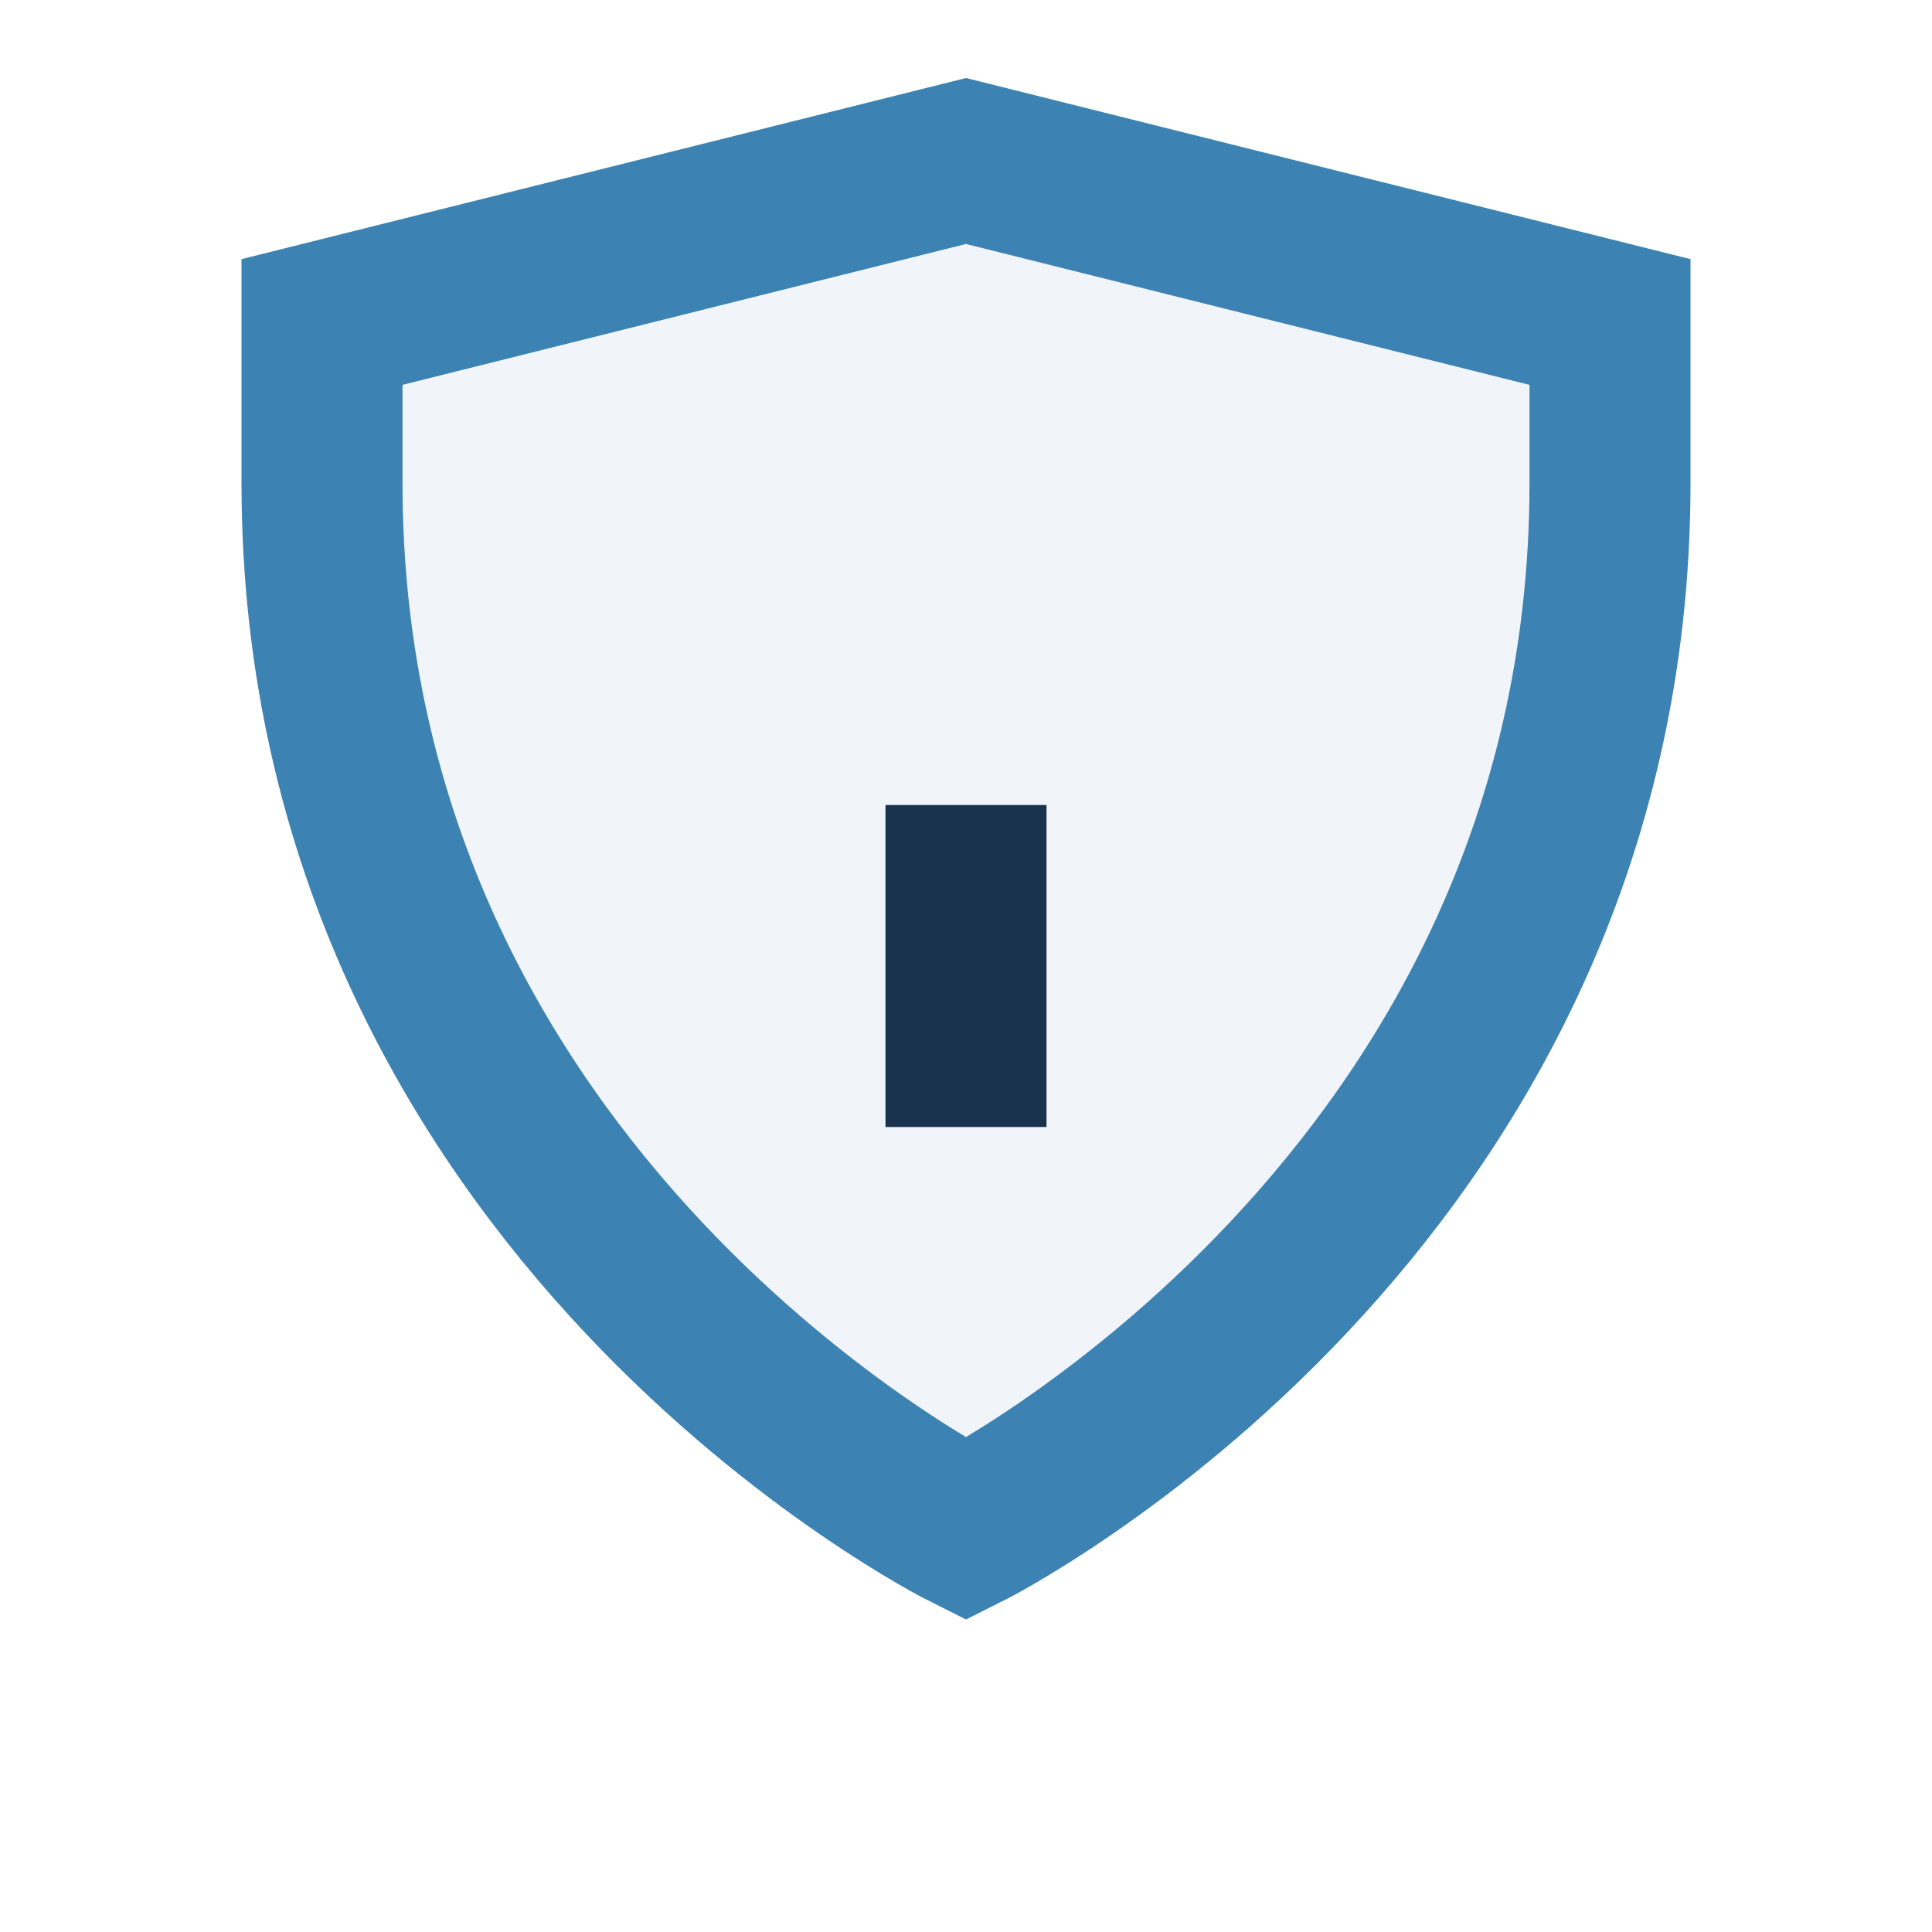
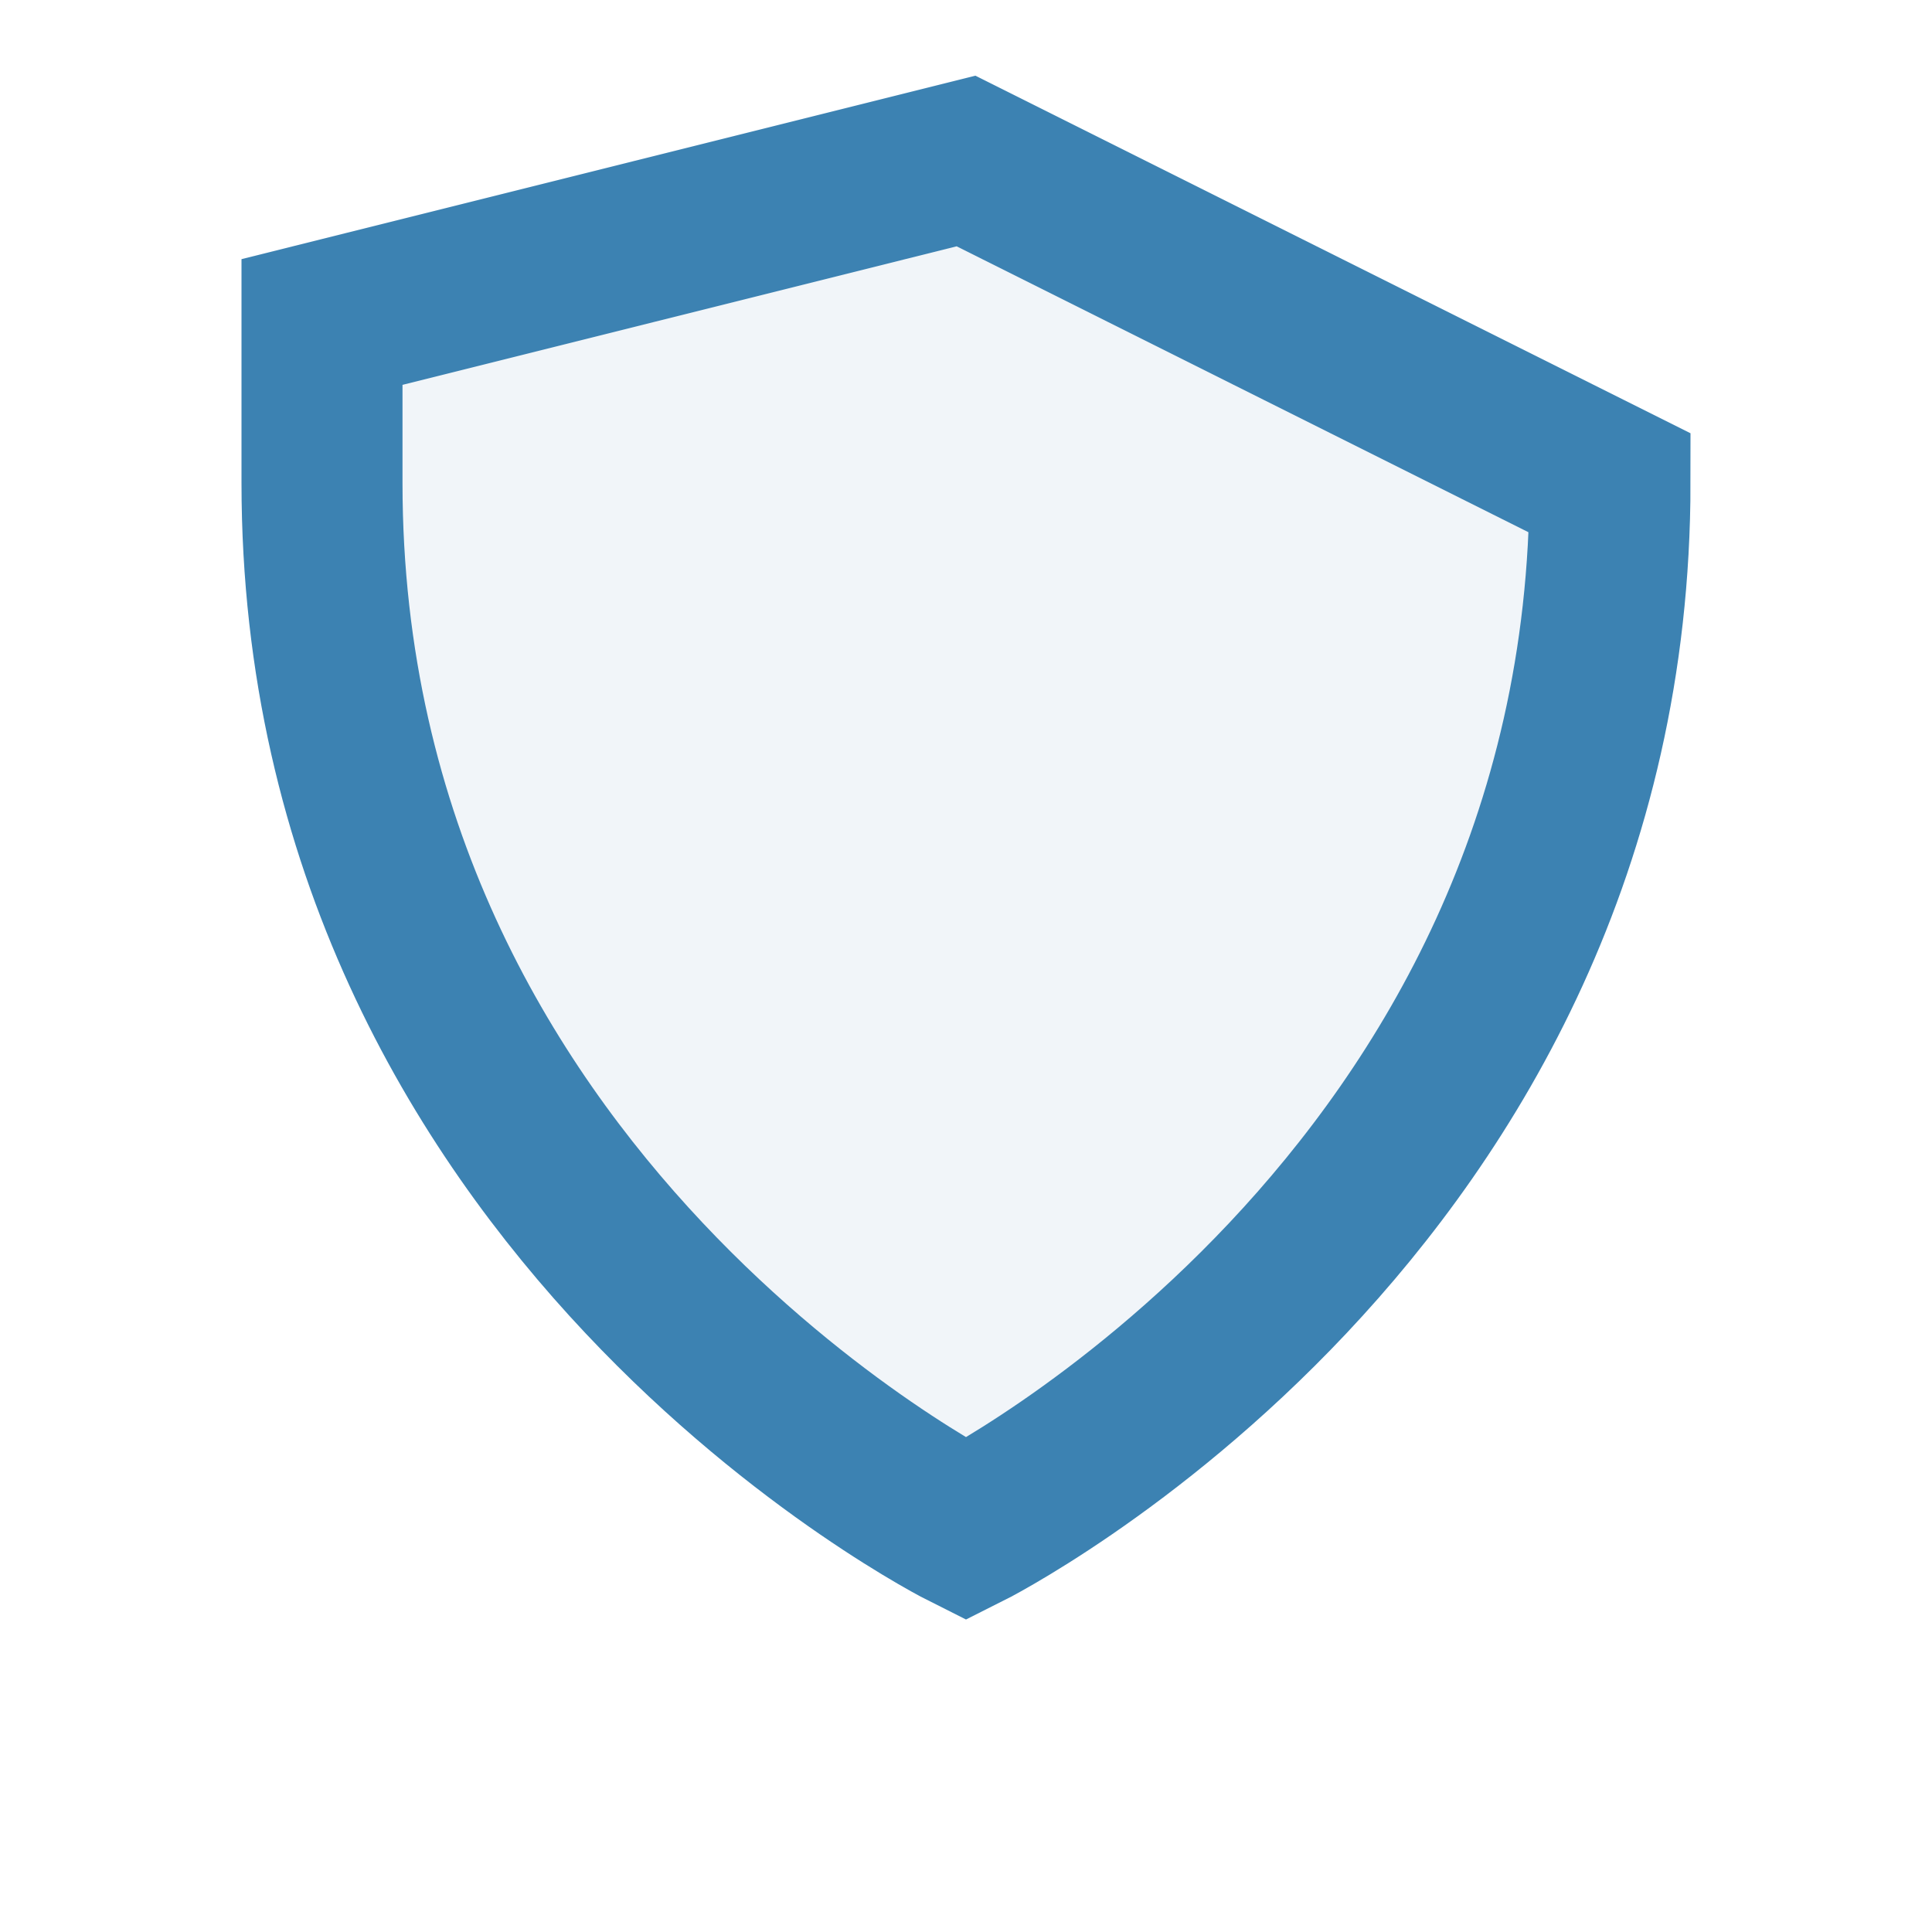
<svg xmlns="http://www.w3.org/2000/svg" width="24" height="24" viewBox="0 0 24 24">
-   <path d="M4 6c0 9 8 13 8 13s8-4 8-13V4L12 2 4 4Z" fill="#F1F5F9" stroke="#3C82B2" stroke-width="2" />
-   <path d="M12 10v4" stroke="#19324D" stroke-width="2" />
+   <path d="M4 6c0 9 8 13 8 13s8-4 8-13L12 2 4 4Z" fill="#F1F5F9" stroke="#3C82B2" stroke-width="2" />
</svg>